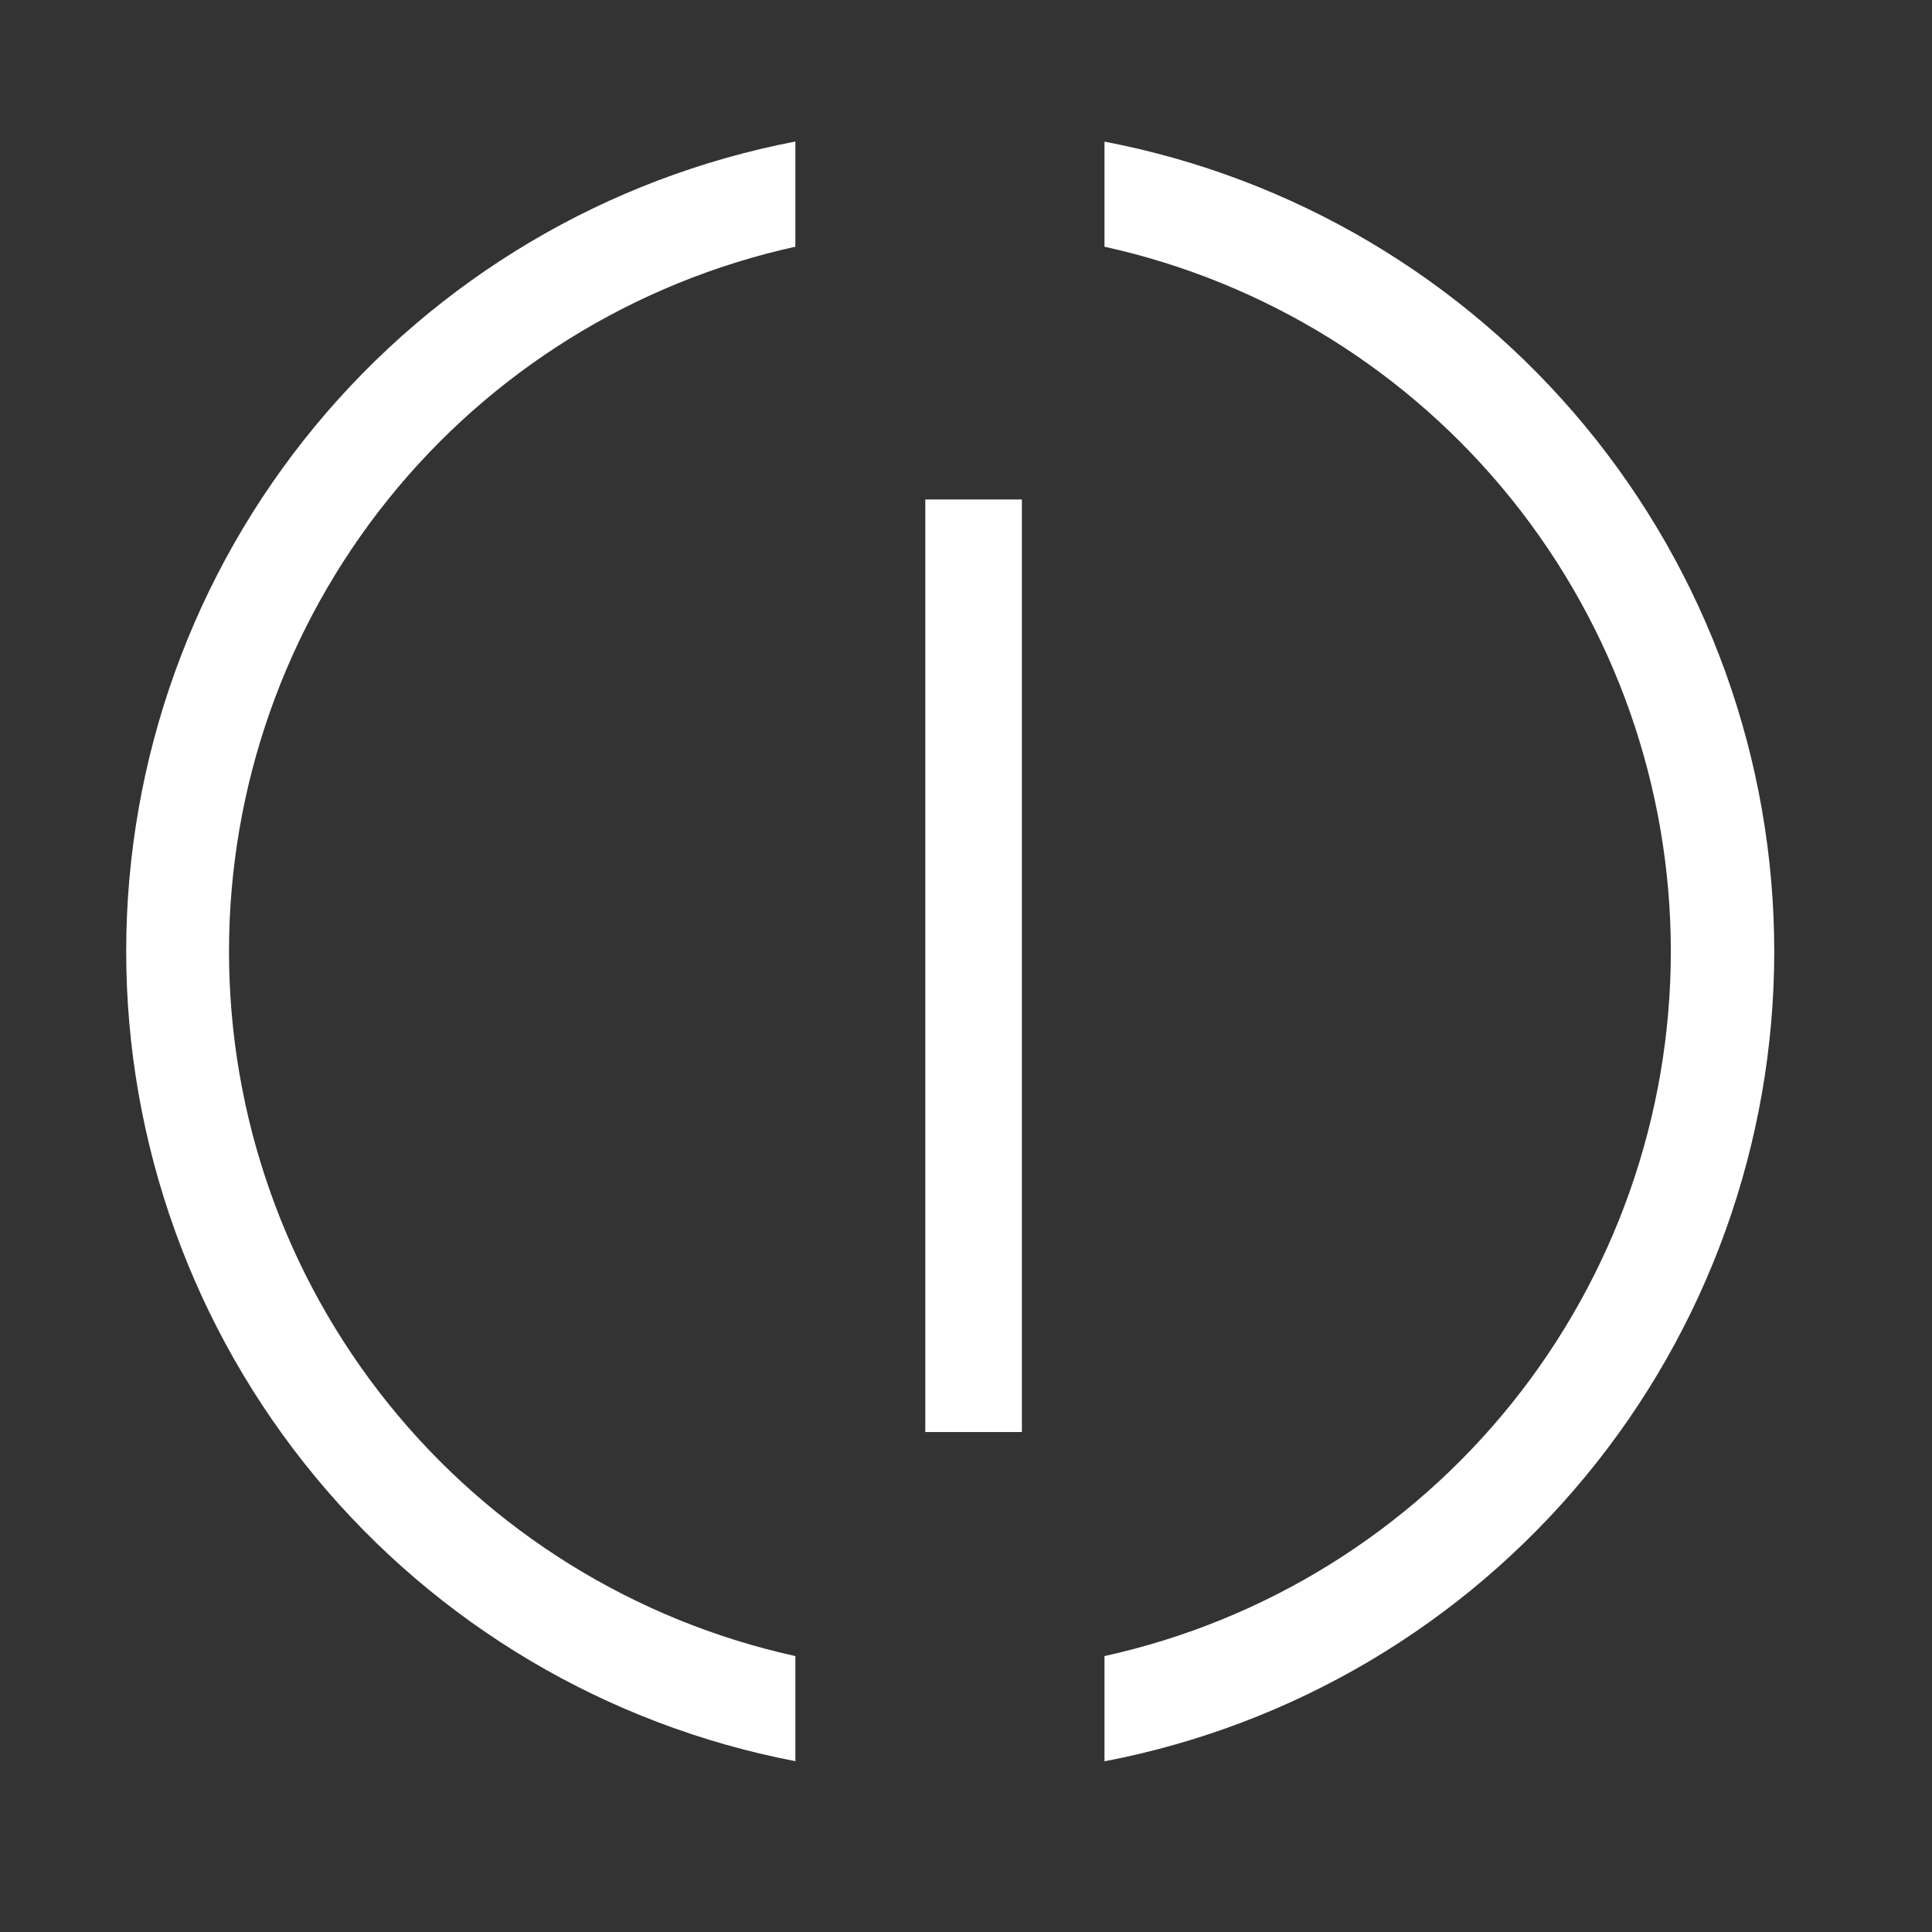
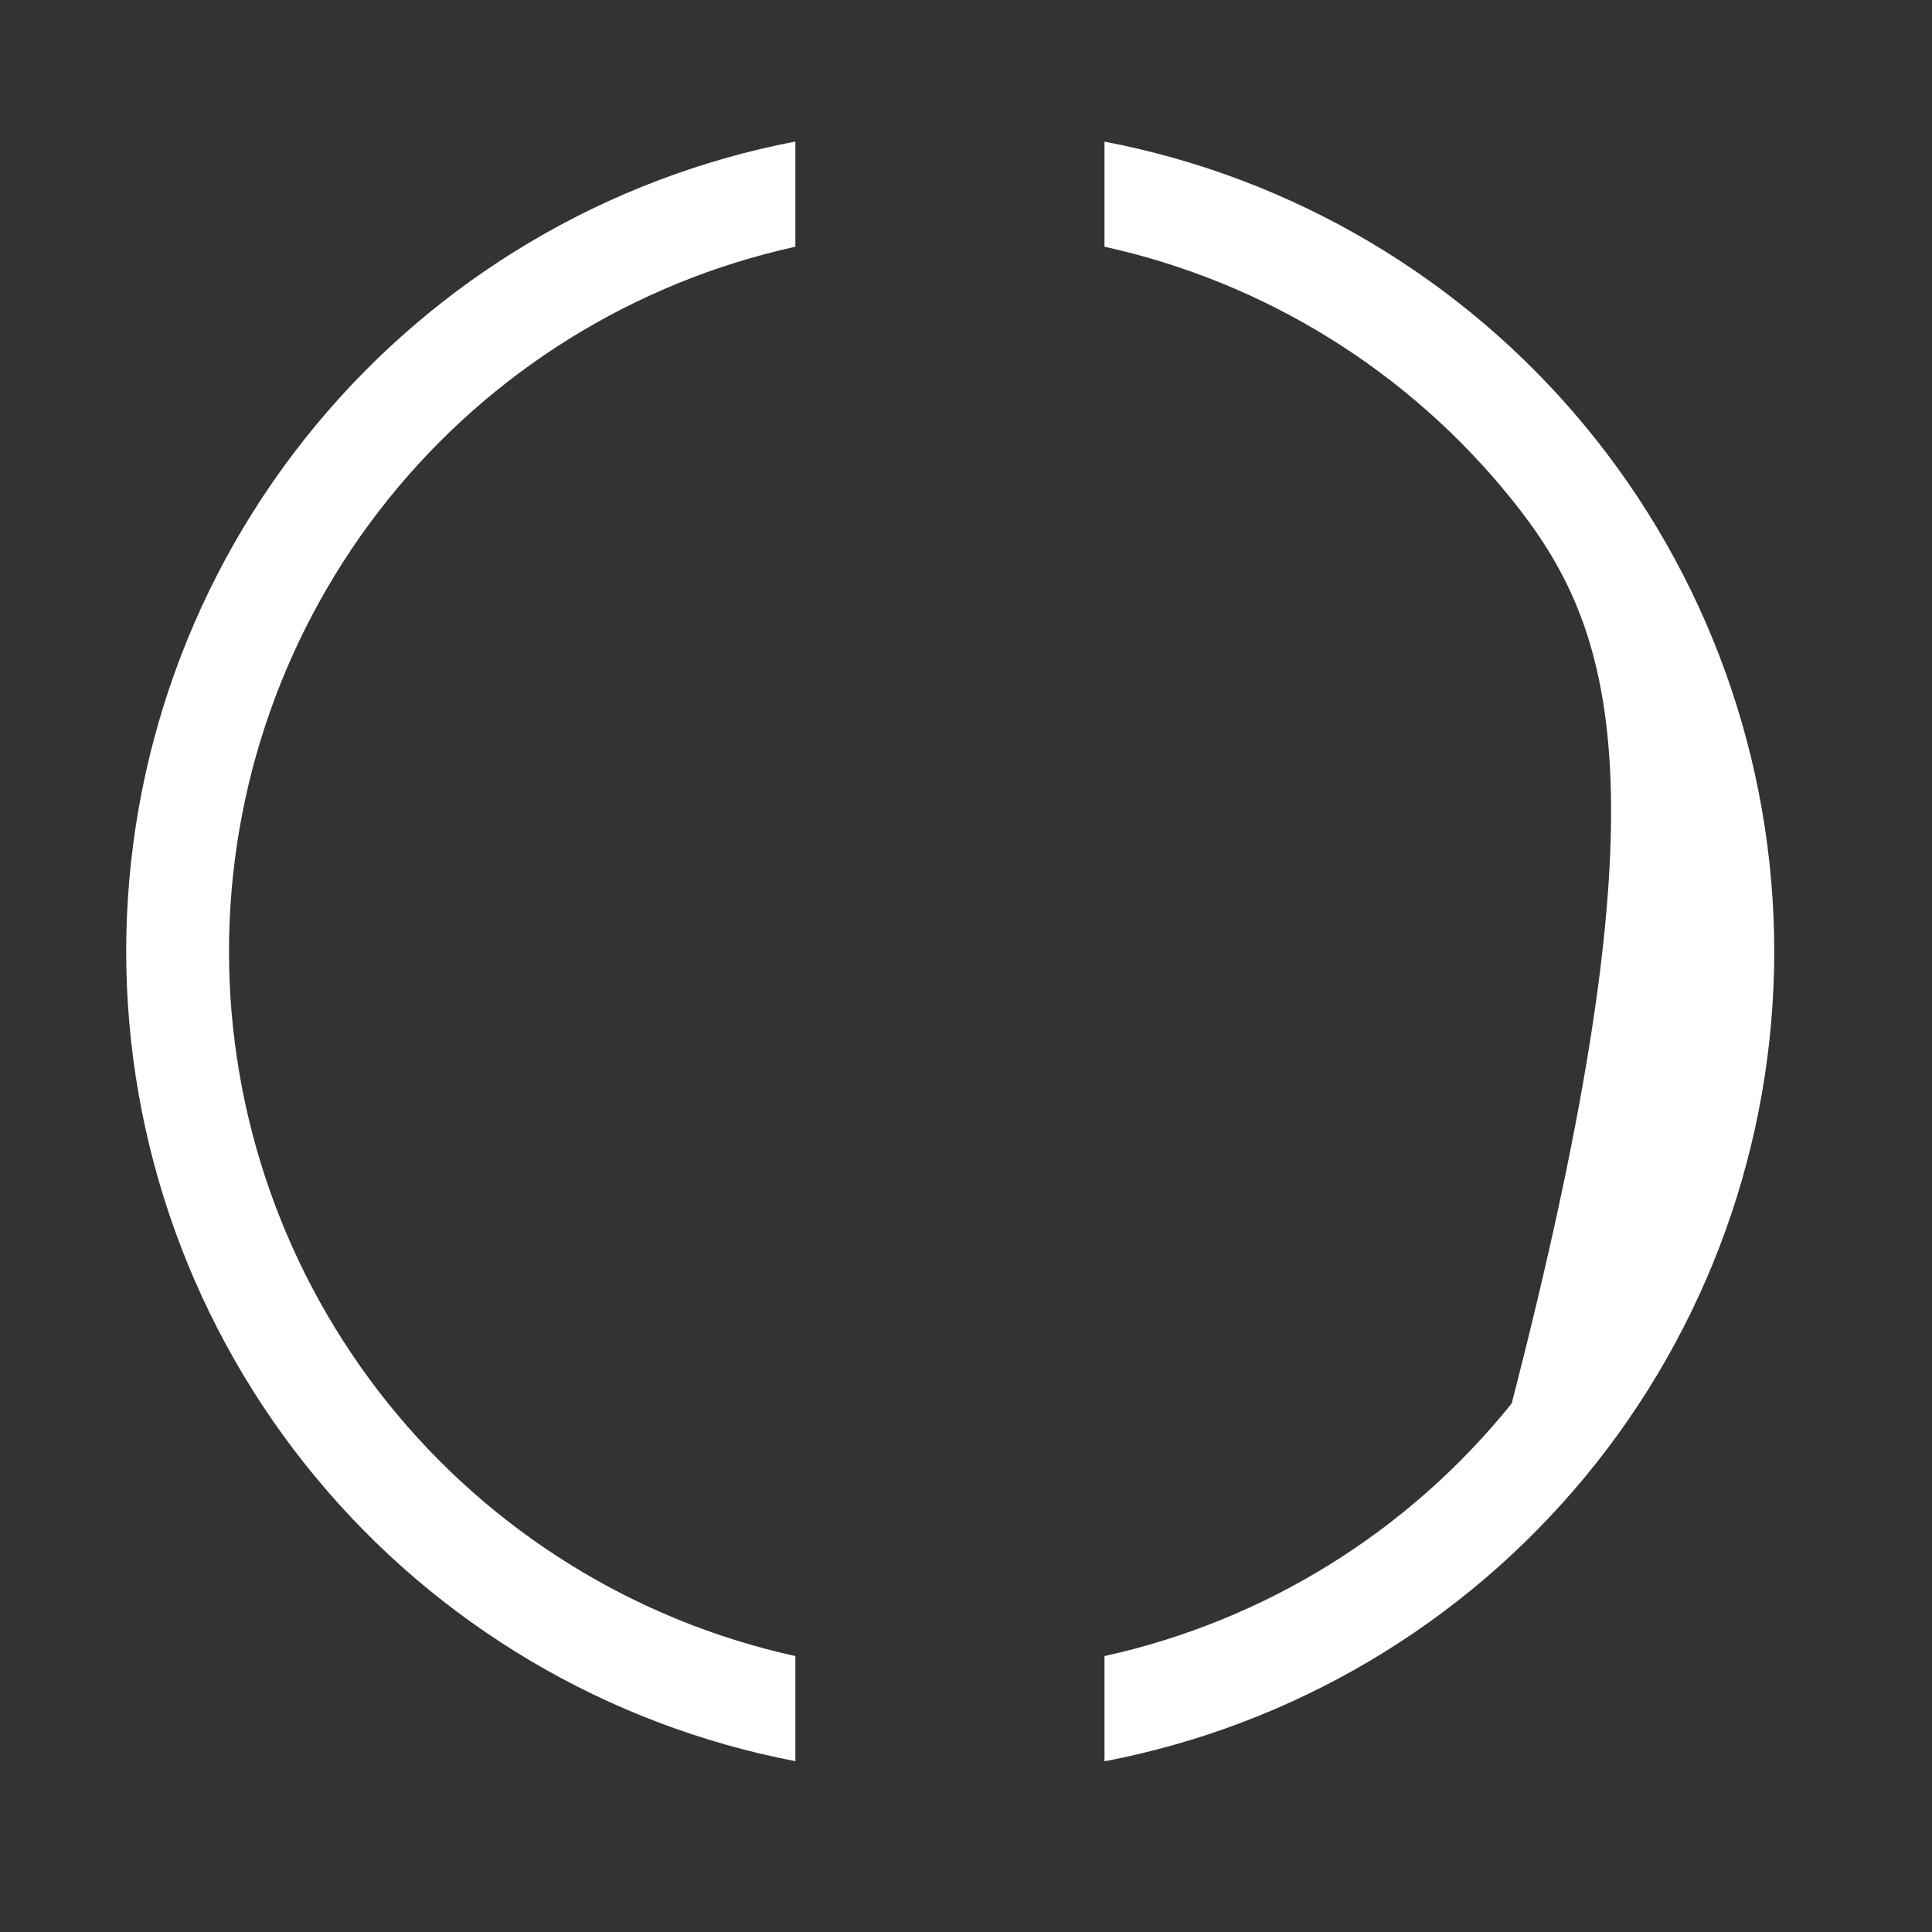
<svg xmlns="http://www.w3.org/2000/svg" width="60" height="60" viewBox="0 0 60 60" fill="none">
  <rect x="0" y="0" width="60" height="60" fill="#333333" stroke="none" />
  <g clip-path="url(#clip0_931_6825)">
-     <path d="M24.701 4.395V7.662C19.714 8.76 15.253 11.528 12.054 15.508C8.856 19.488 7.112 24.441 7.112 29.547C7.112 34.652 8.856 39.605 12.054 43.585C15.253 47.565 19.714 50.333 24.701 51.431V54.695C18.853 53.573 13.579 50.448 9.787 45.858C5.994 41.268 3.919 35.499 3.919 29.545C3.919 23.591 5.994 17.822 9.787 13.232C13.579 8.642 18.853 5.517 24.701 4.395ZM55.101 29.547C55.1 35.504 53.023 41.275 49.226 45.865C45.43 50.456 40.152 53.58 34.301 54.699V51.431C39.287 50.333 43.748 47.565 46.947 43.585C50.145 39.605 51.889 34.652 51.889 29.547C51.889 24.441 50.145 19.488 46.947 15.508C43.748 11.528 39.287 8.76 34.301 7.662V4.398C40.151 5.516 45.429 8.64 49.225 13.23C53.022 17.82 55.099 23.59 55.101 29.547Z" fill="white" />
-     <line x1="30.236" y1="15.512" x2="30.236" y2="44.473" stroke="white" stroke-width="3" />
+     <path d="M24.701 4.395V7.662C19.714 8.76 15.253 11.528 12.054 15.508C8.856 19.488 7.112 24.441 7.112 29.547C7.112 34.652 8.856 39.605 12.054 43.585C15.253 47.565 19.714 50.333 24.701 51.431V54.695C18.853 53.573 13.579 50.448 9.787 45.858C5.994 41.268 3.919 35.499 3.919 29.545C3.919 23.591 5.994 17.822 9.787 13.232C13.579 8.642 18.853 5.517 24.701 4.395ZM55.101 29.547C55.1 35.504 53.023 41.275 49.226 45.865C45.43 50.456 40.152 53.58 34.301 54.699V51.431C39.287 50.333 43.748 47.565 46.947 43.585C51.889 24.441 50.145 19.488 46.947 15.508C43.748 11.528 39.287 8.76 34.301 7.662V4.398C40.151 5.516 45.429 8.64 49.225 13.23C53.022 17.82 55.099 23.59 55.101 29.547Z" fill="white" />
  </g>
  <defs>
    <clipPath id="clip0_931_6825">
      <rect width="60" height="60" fill="white" />
    </clipPath>
  </defs>
</svg>